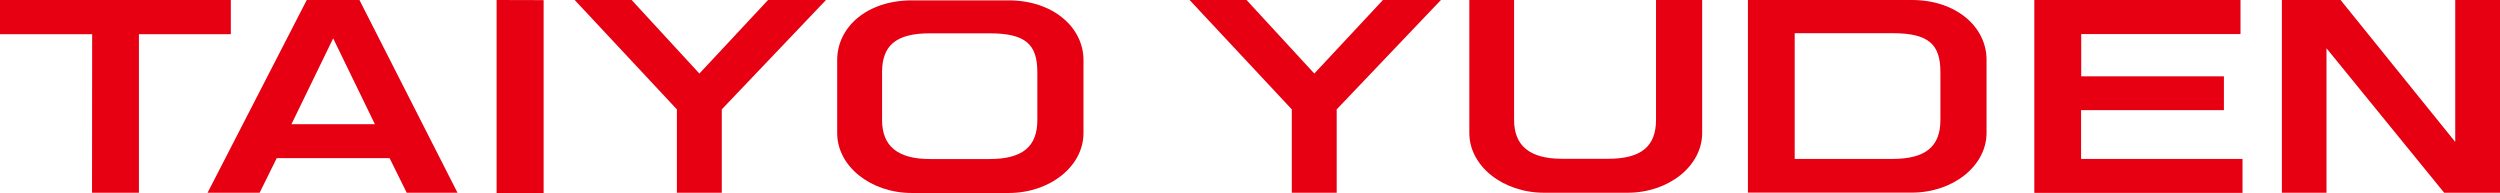
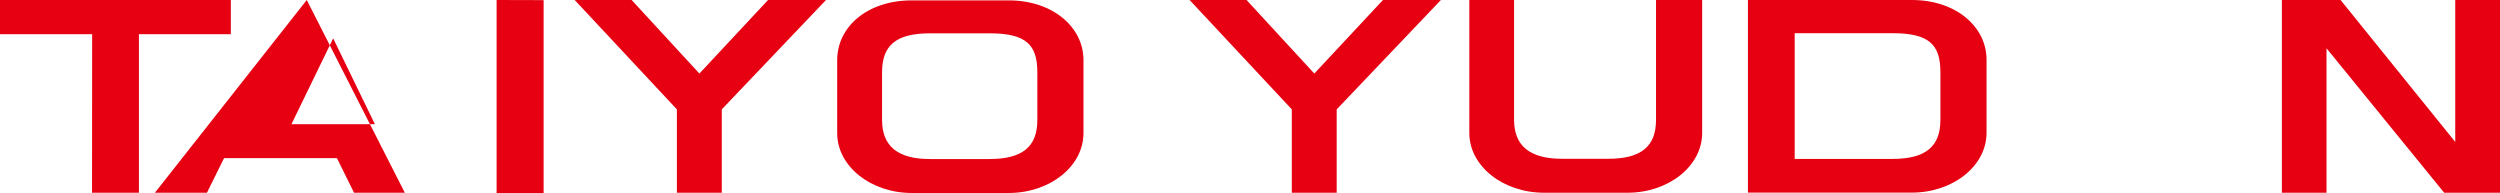
<svg xmlns="http://www.w3.org/2000/svg" id="_レイヤー_1" data-name="レイヤー_1" version="1.1" viewBox="0 0 198.85 15.35">
  <defs>
    <style>
      .st0 {
        fill: #e60012;
      }
    </style>
  </defs>
  <polygon class="st0" points="7.33 2.72 7.32 15.33 11.05 15.33 11.05 2.72 18.36 2.72 18.36 0 0 0 0 2.72 7.33 2.72" />
-   <path class="st0" d="M24.4,0h4.19l7.8,15.33h-4.04l-1.36-2.75h-8.98l-1.36,2.75h-4.14L24.4,0M23.18,9.88h6.64l-3.32-6.83-3.32,6.83Z" />
+   <path class="st0" d="M24.4,0l7.8,15.33h-4.04l-1.36-2.75h-8.98l-1.36,2.75h-4.14L24.4,0M23.18,9.88h6.64l-3.32-6.83-3.32,6.83Z" />
  <polygon class="st0" points="43.24 15.35 43.24 .01 39.5 0 39.5 15.35 43.24 15.35" />
  <polygon class="st0" points="53.84 8.7 53.84 15.33 57.41 15.33 57.41 8.7 65.7 0 61.09 0 55.63 5.85 50.24 0 45.71 0 53.84 8.7" />
  <path class="st0" d="M86.18,10.59c0,2.63-2.66,4.76-5.95,4.76h-7.7c-3.28,0-5.94-2.13-5.94-4.76v-5.81c0-2.63,2.37-4.75,5.94-4.75h7.7c3.51,0,5.95,2.13,5.95,4.75v5.81M82.51,5.75c0-2.21-.91-3.1-3.81-3.1h-4.73c-2.77,0-3.81,1.02-3.81,3.1v3.8c0,2.07,1.24,3.1,3.81,3.1h4.73c2.65,0,3.81-1,3.81-3.1v-3.8Z" />
  <polygon class="st0" points="102.75 8.7 102.75 15.33 106.32 15.33 106.32 8.7 114.61 0 110 0 104.54 5.85 99.15 0 94.62 0 102.75 8.7" />
  <path class="st0" d="M131.72,0v9.53c0,2.1-1.16,3.1-3.81,3.1h-3.67c-2.57,0-3.81-1.04-3.81-3.1V0h-3.56v10.58c0,2.62,2.66,4.75,5.95,4.75h6.63c3.28,0,5.94-2.13,5.94-4.75V0h-3.67Z" />
  <path class="st0" d="M139.03,0h13.04c3.51,0,5.94,2.13,5.94,4.75v5.82c0,2.62-2.66,4.75-5.94,4.75h-13.04V0M142.75,12.64h7.78c2.65,0,3.81-1,3.81-3.1v-3.8c0-2.21-.92-3.1-3.81-3.1h-7.78v10.01Z" />
-   <polygon class="st0" points="161.81 15.34 178.37 15.34 178.37 12.64 165.53 12.64 165.53 8.76 176.89 8.76 176.89 6.07 165.54 6.07 165.54 2.71 178.21 2.71 178.21 0 161.81 0 161.81 15.34" />
  <polygon class="st0" points="194.41 15.33 198.85 15.33 198.85 0 195.29 0 195.29 11.29 186.17 0 181.5 0 181.5 15.33 185.05 15.33 185.05 3.84 194.41 15.33" />
</svg>